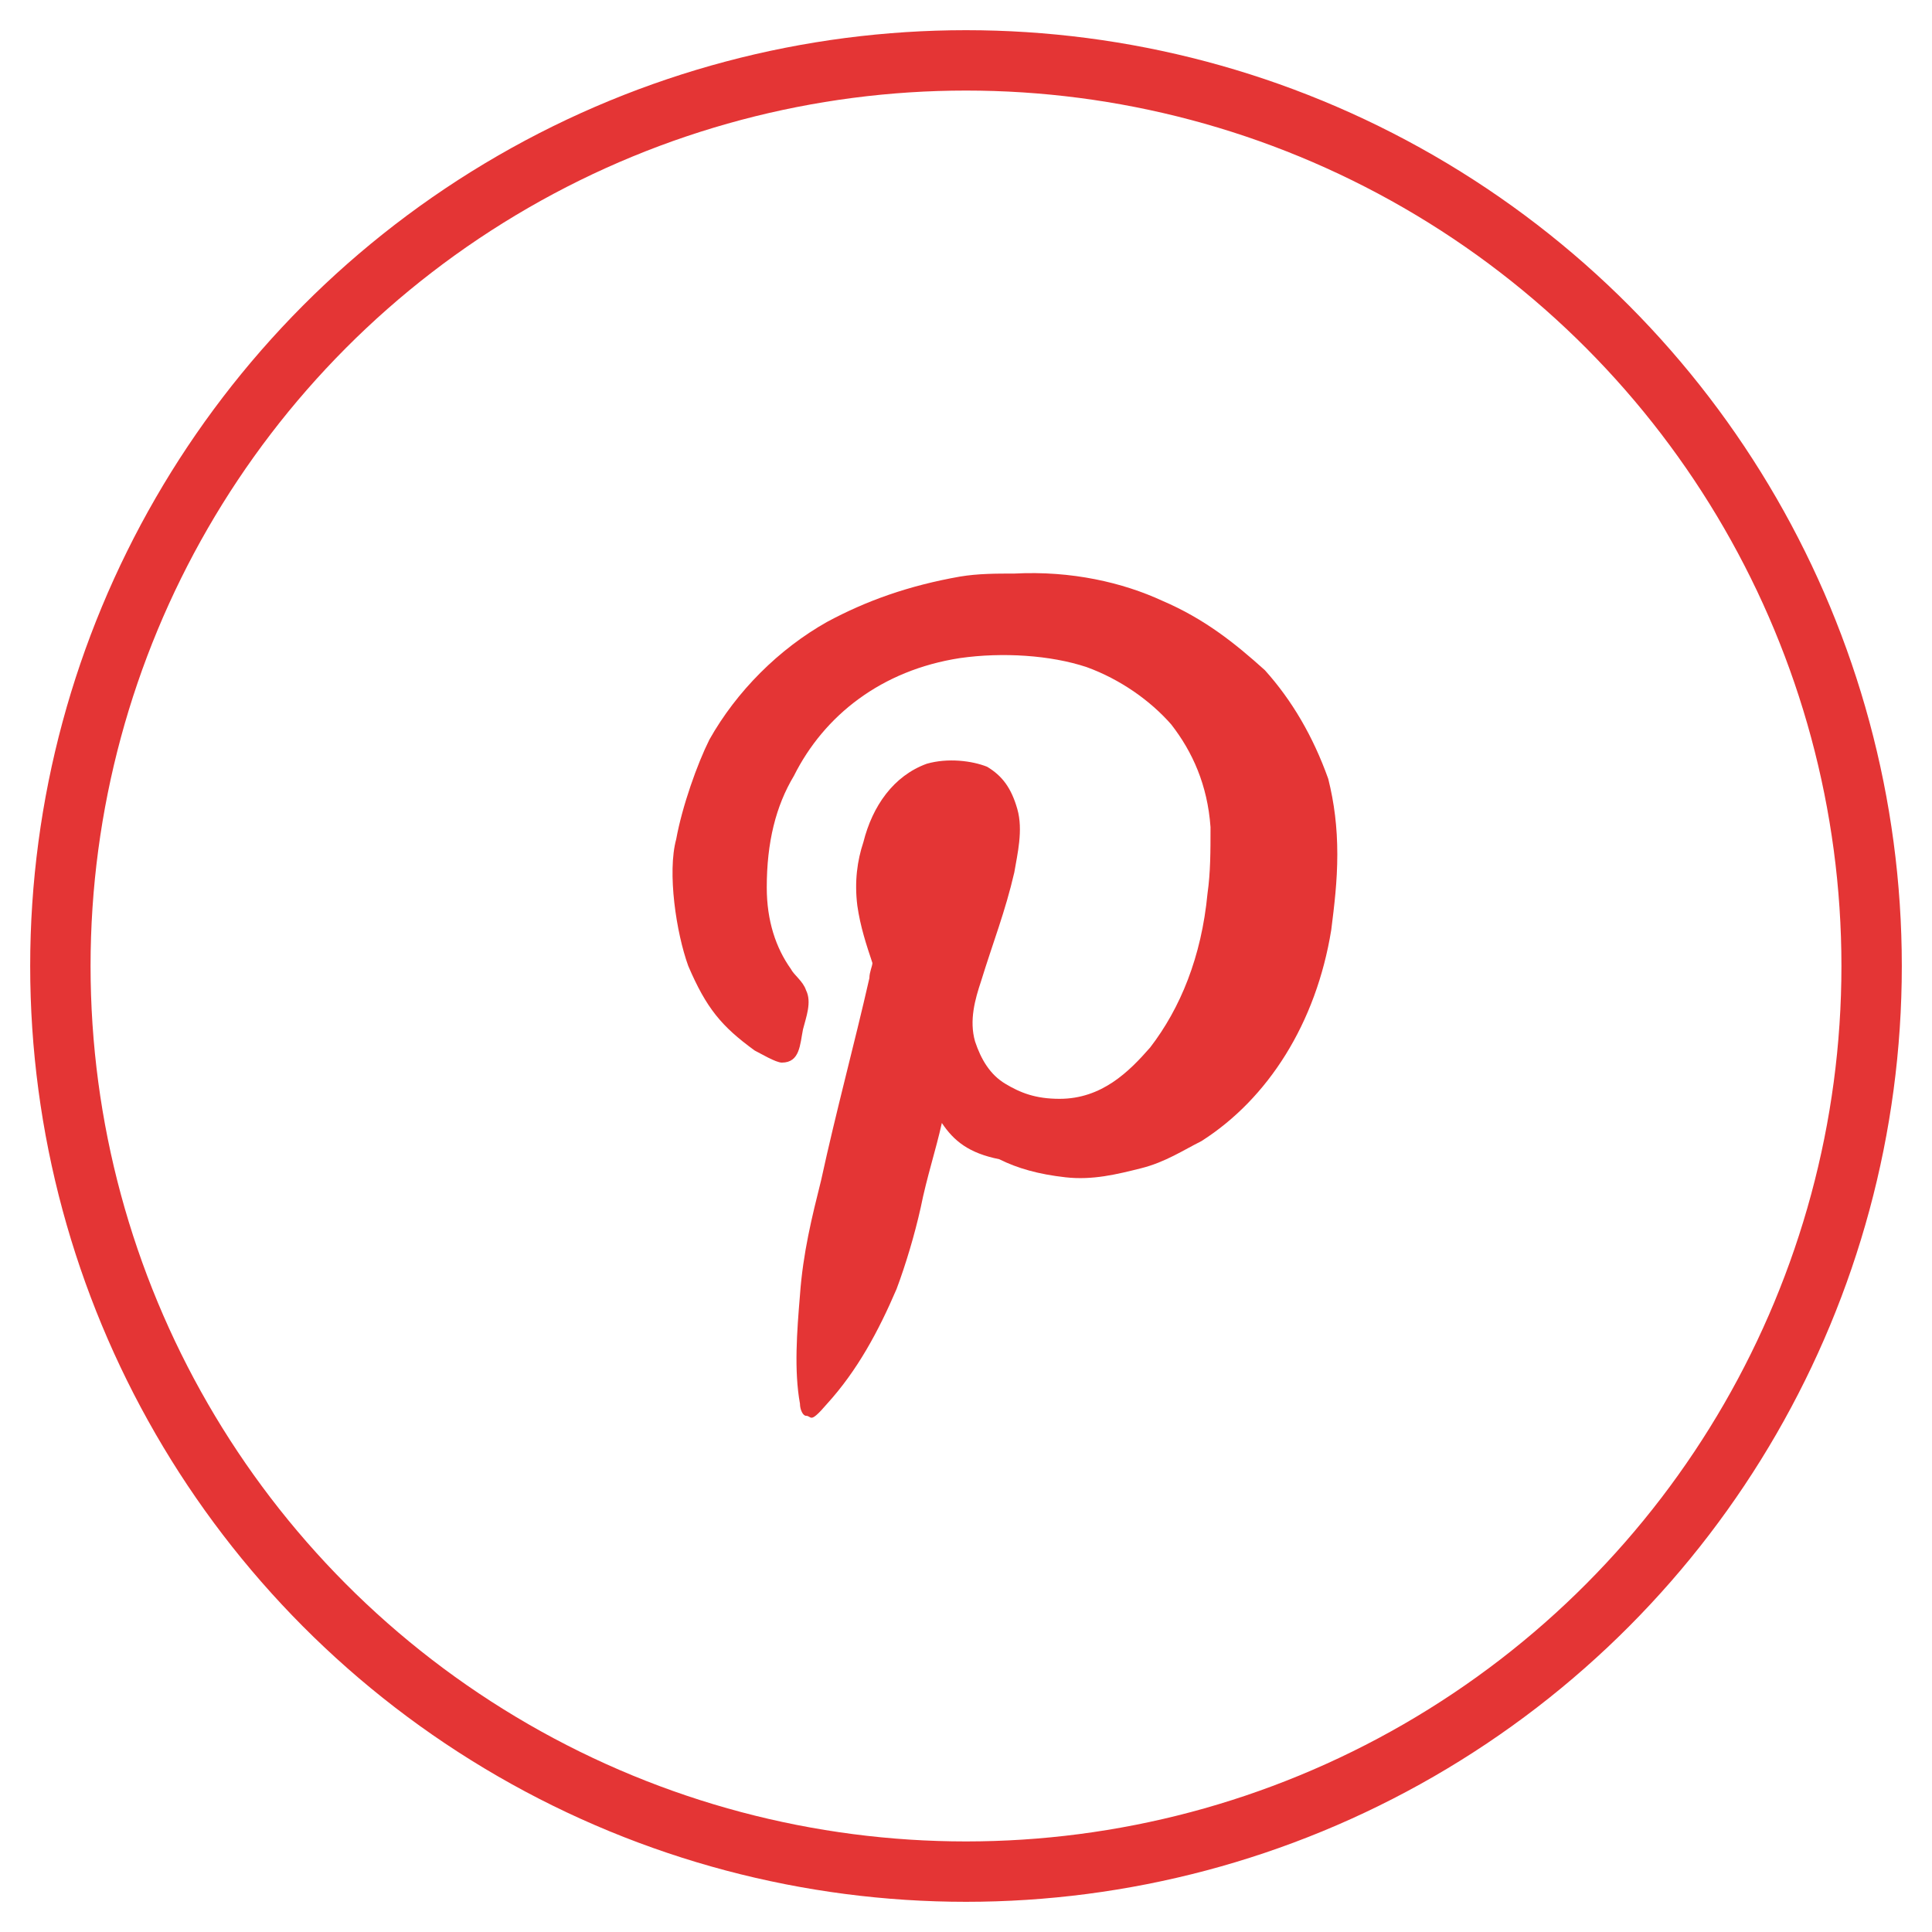
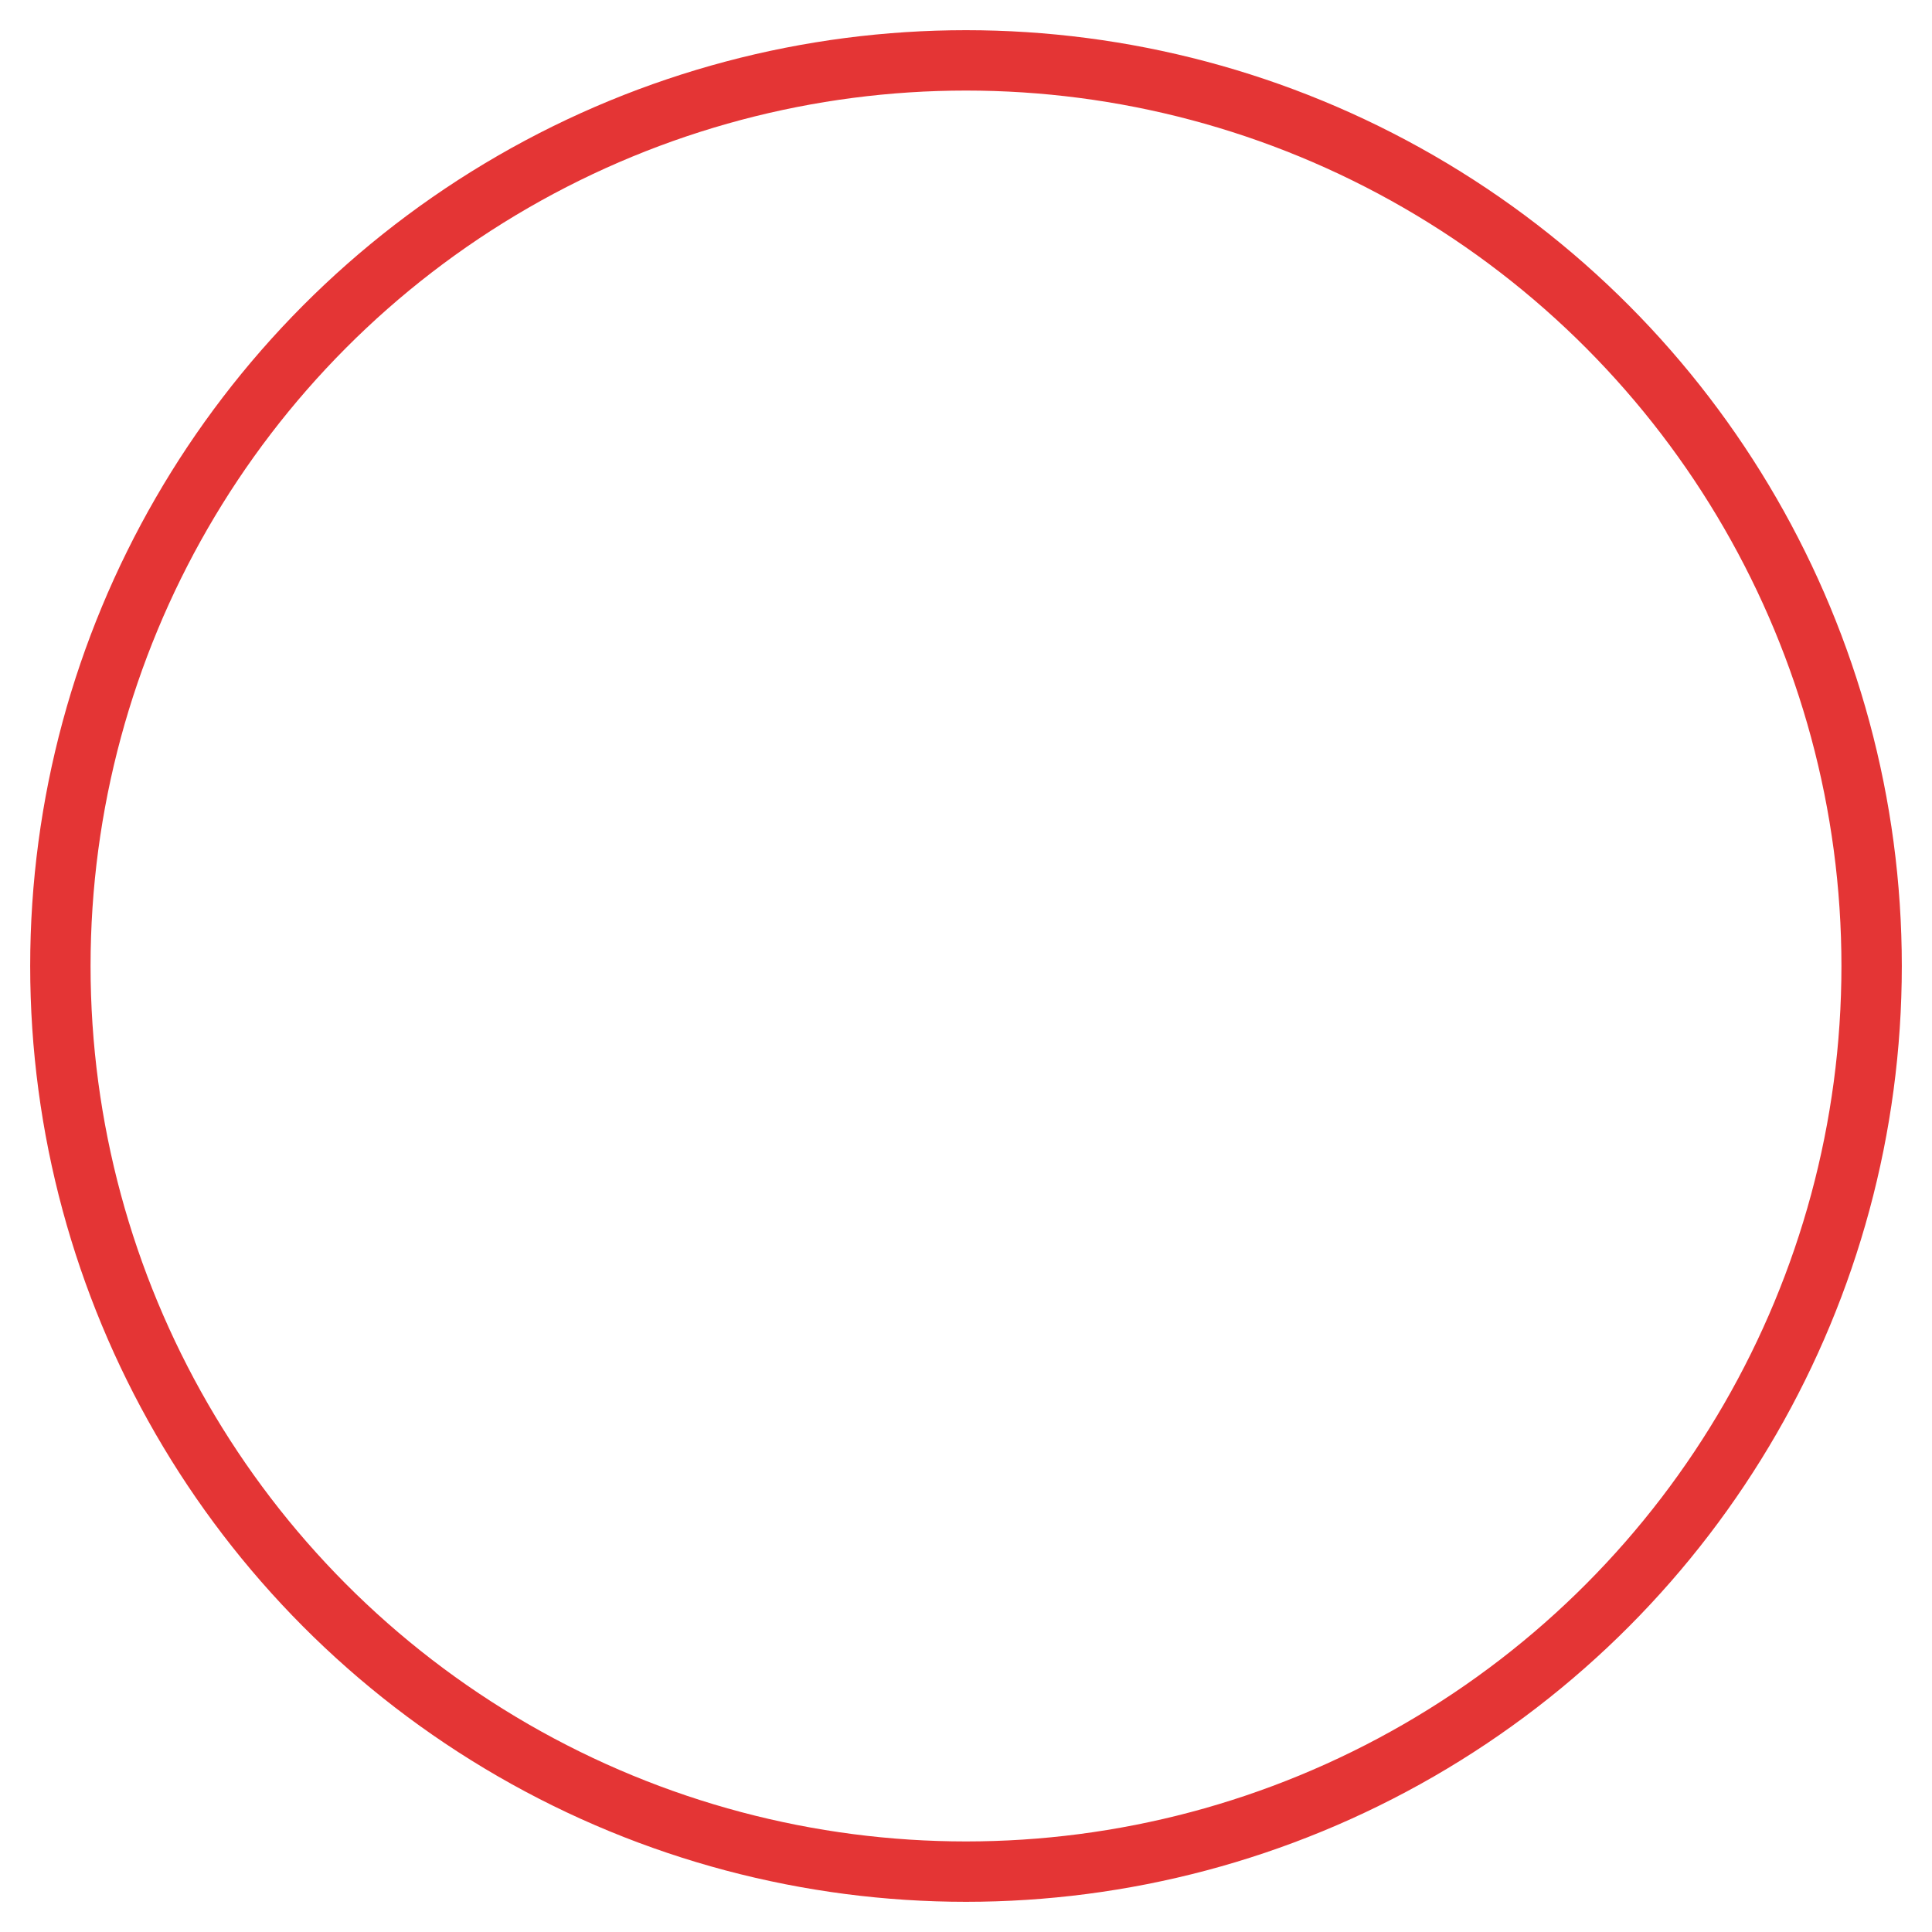
<svg xmlns="http://www.w3.org/2000/svg" version="1.1" id="Layer_1" x="0px" y="0px" viewBox="0 0 64 64" style="enable-background:new 0 0 64 64;" xml:space="preserve">
  <style type="text/css">
	.st0{fill:none;stroke:#E43535;stroke-width:2;stroke-linecap:round;}
	.st1{fill-rule:evenodd;clip-rule:evenodd;fill:#E43535;}
</style>
  <circle class="st0" cx="32" cy="32" r="30" />
-   <path class="st1" d="M31.2,37.2C31,38.1,30.7,39,30.5,40c-0.2,0.9-0.5,1.9-0.8,2.7c-0.6,1.4-1.3,2.7-2.3,3.8  c-0.6,0.7-0.5,0.4-0.7,0.4c-0.1,0-0.2-0.2-0.2-0.4c-0.2-1.1-0.1-2.4,0-3.6c0.1-1.4,0.4-2.6,0.7-3.8c0.5-2.3,1.1-4.5,1.6-6.7  c0-0.2,0.1-0.4,0.1-0.5c-0.2-0.6-0.4-1.2-0.5-1.9c-0.1-0.8,0-1.5,0.2-2.1c0.3-1.2,1-2.2,2.1-2.6c0.7-0.2,1.5-0.1,2,0.1  c0.5,0.3,0.8,0.7,1,1.4c0.2,0.7,0,1.5-0.1,2.1c-0.3,1.3-0.7,2.3-1.1,3.6c-0.2,0.6-0.4,1.3-0.2,2c0.2,0.6,0.5,1.1,1,1.4  c0.5,0.3,1,0.5,1.8,0.5c1.4,0,2.3-0.9,3-1.7c1-1.3,1.7-3,1.9-5.1c0.1-0.7,0.1-1.4,0.1-2.2c-0.1-1.4-0.6-2.5-1.3-3.4  c-0.7-0.8-1.7-1.5-2.8-1.9c-1.2-0.4-2.8-0.5-4.2-0.3c-2.6,0.4-4.5,1.9-5.5,3.9c-0.6,1-0.9,2.2-0.9,3.7c0,1.1,0.3,2,0.8,2.7  c0.1,0.2,0.4,0.4,0.5,0.7c0.2,0.4,0,0.9-0.1,1.3c-0.1,0.5-0.1,1.1-0.7,1.1c-0.2,0-0.7-0.3-0.9-0.4c-1.1-0.8-1.6-1.4-2.2-2.8  c-0.4-1.1-0.7-3.1-0.4-4.2c0.2-1.1,0.7-2.5,1.1-3.3c0.9-1.6,2.3-3,3.9-3.9c1.3-0.7,2.7-1.2,4.4-1.5c0.6-0.1,1.2-0.1,1.8-0.1  c1.9-0.1,3.6,0.3,4.9,0.9c1.4,0.6,2.4,1.4,3.4,2.3c0.9,1,1.6,2.2,2.1,3.6c0.2,0.8,0.3,1.6,0.3,2.5c0,0.9-0.1,1.7-0.2,2.5  c-0.5,3.1-2.1,5.6-4.3,7c-0.6,0.3-1.2,0.7-2,0.9c-0.8,0.2-1.6,0.4-2.5,0.3c-0.9-0.1-1.6-0.3-2.2-0.6C32.1,38.2,31.6,37.8,31.2,37.2  L31.2,37.2z" />
</svg>